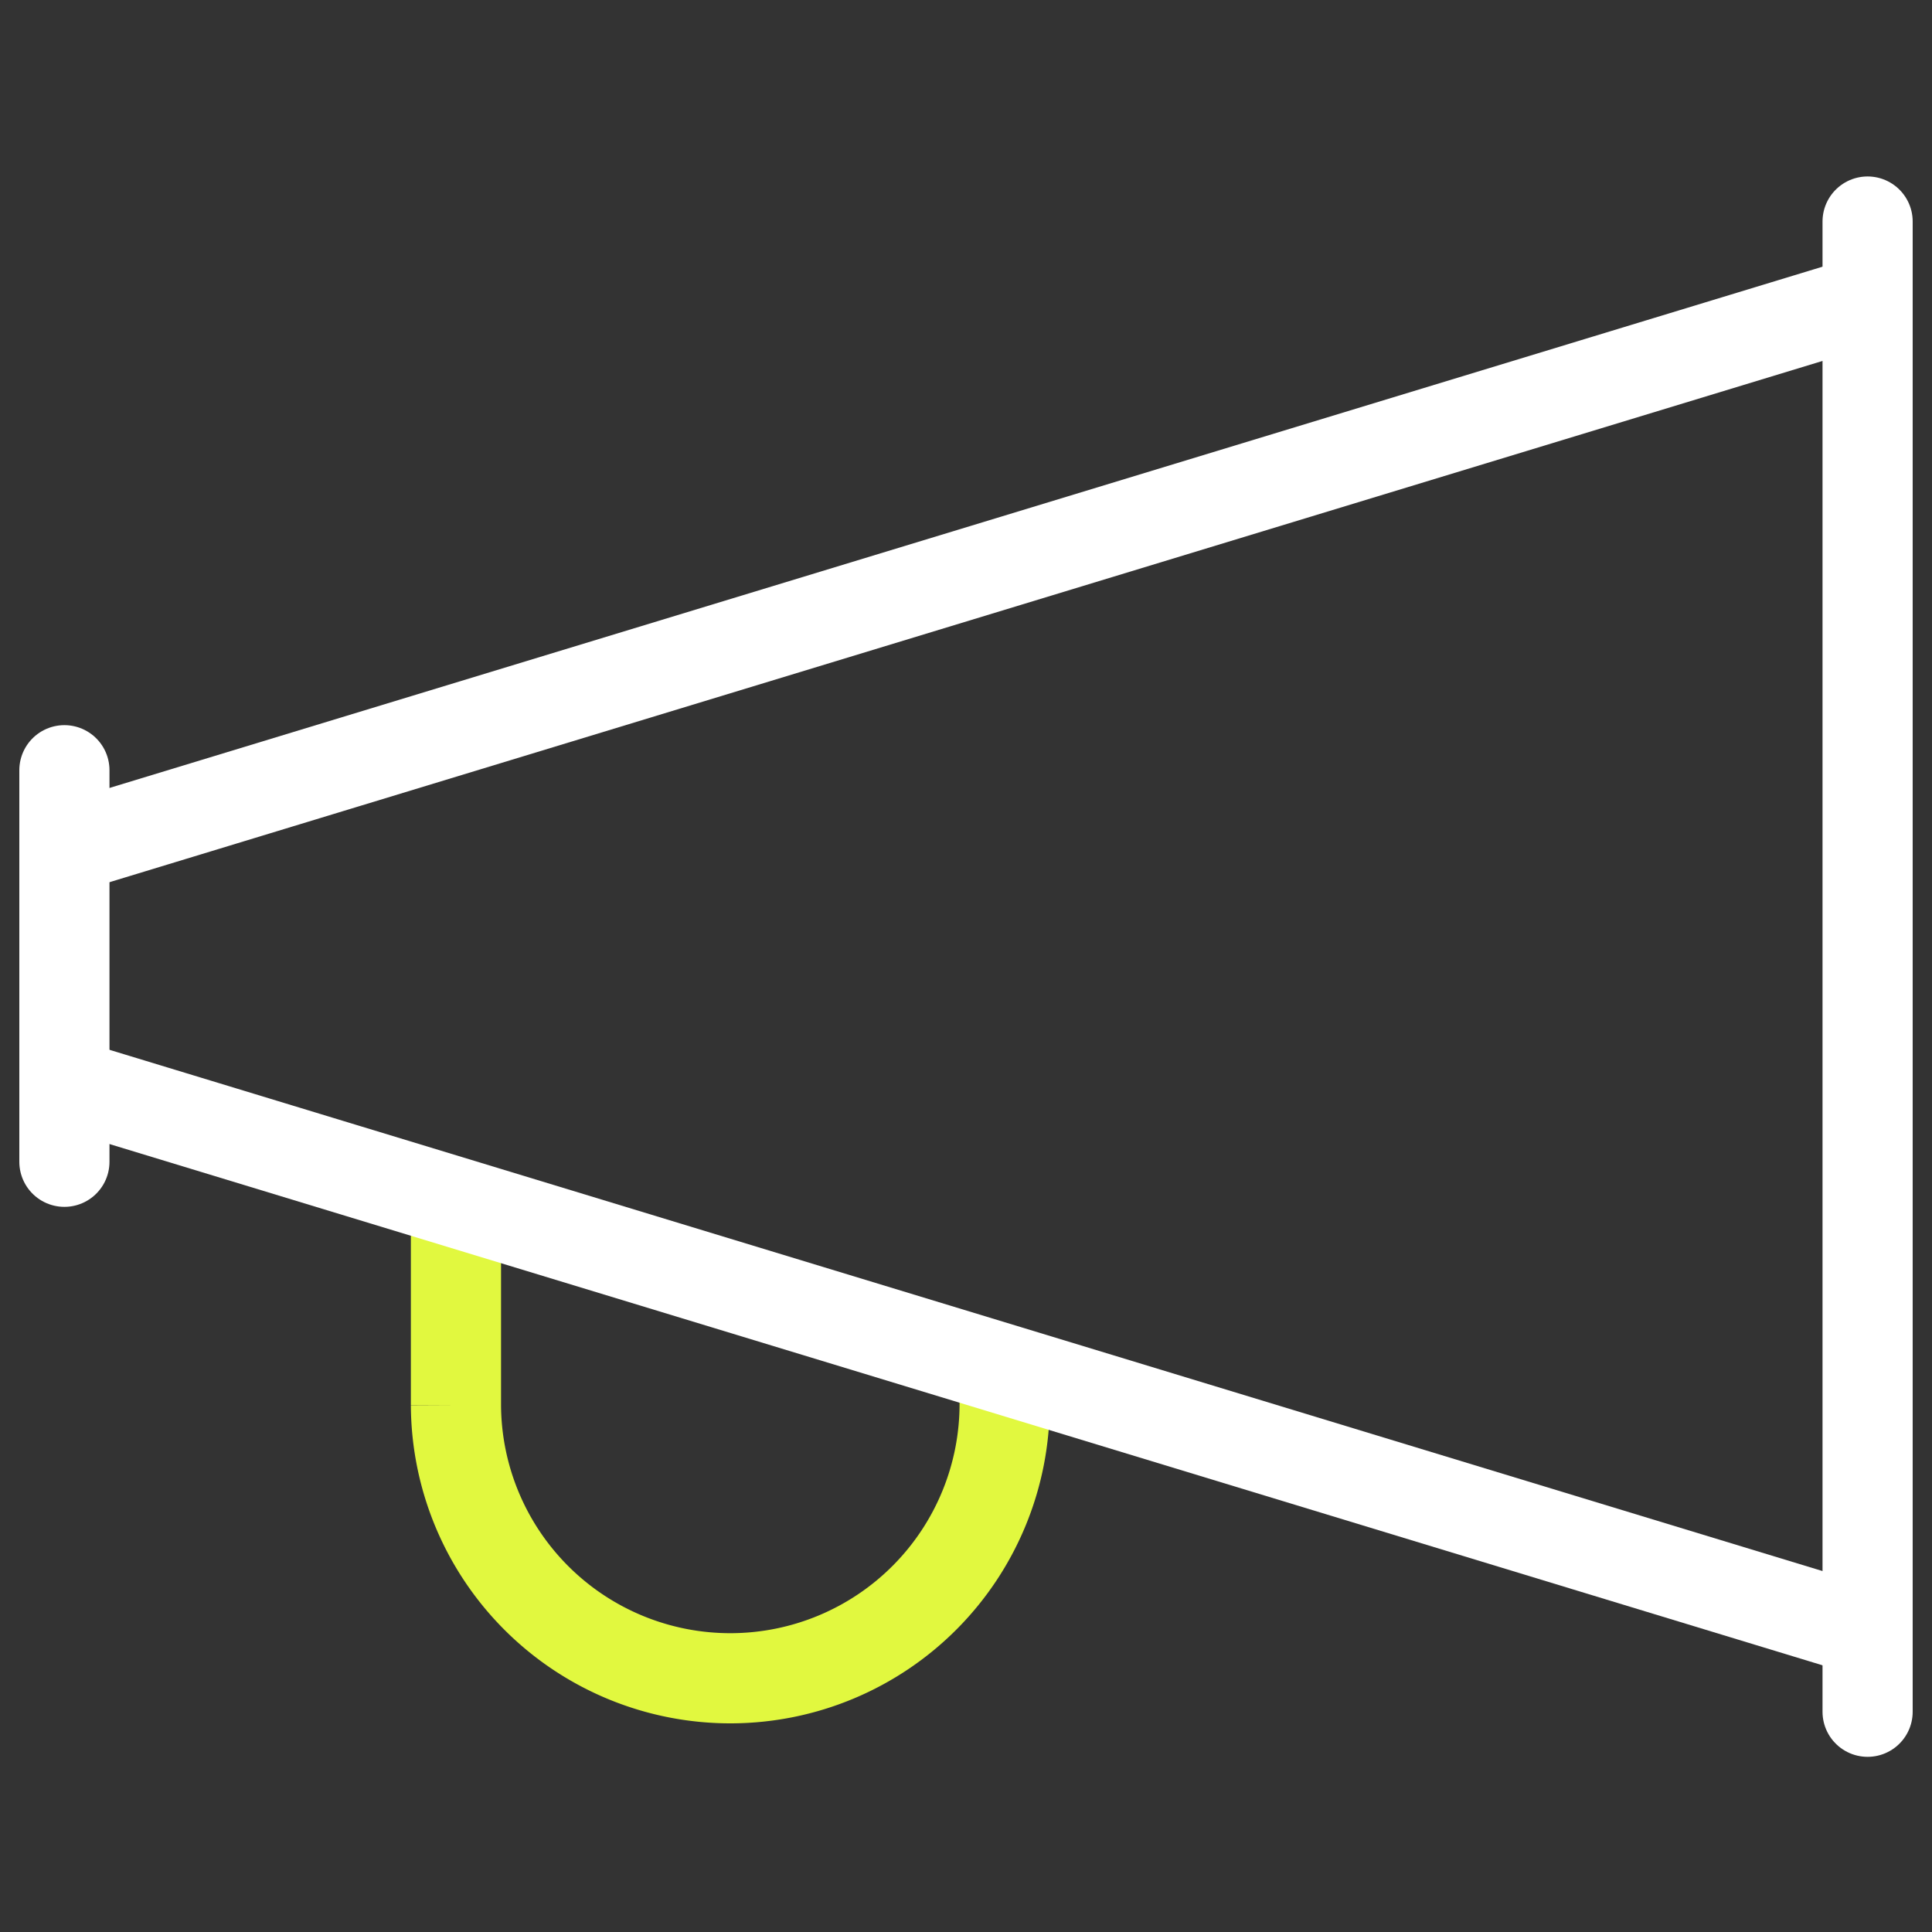
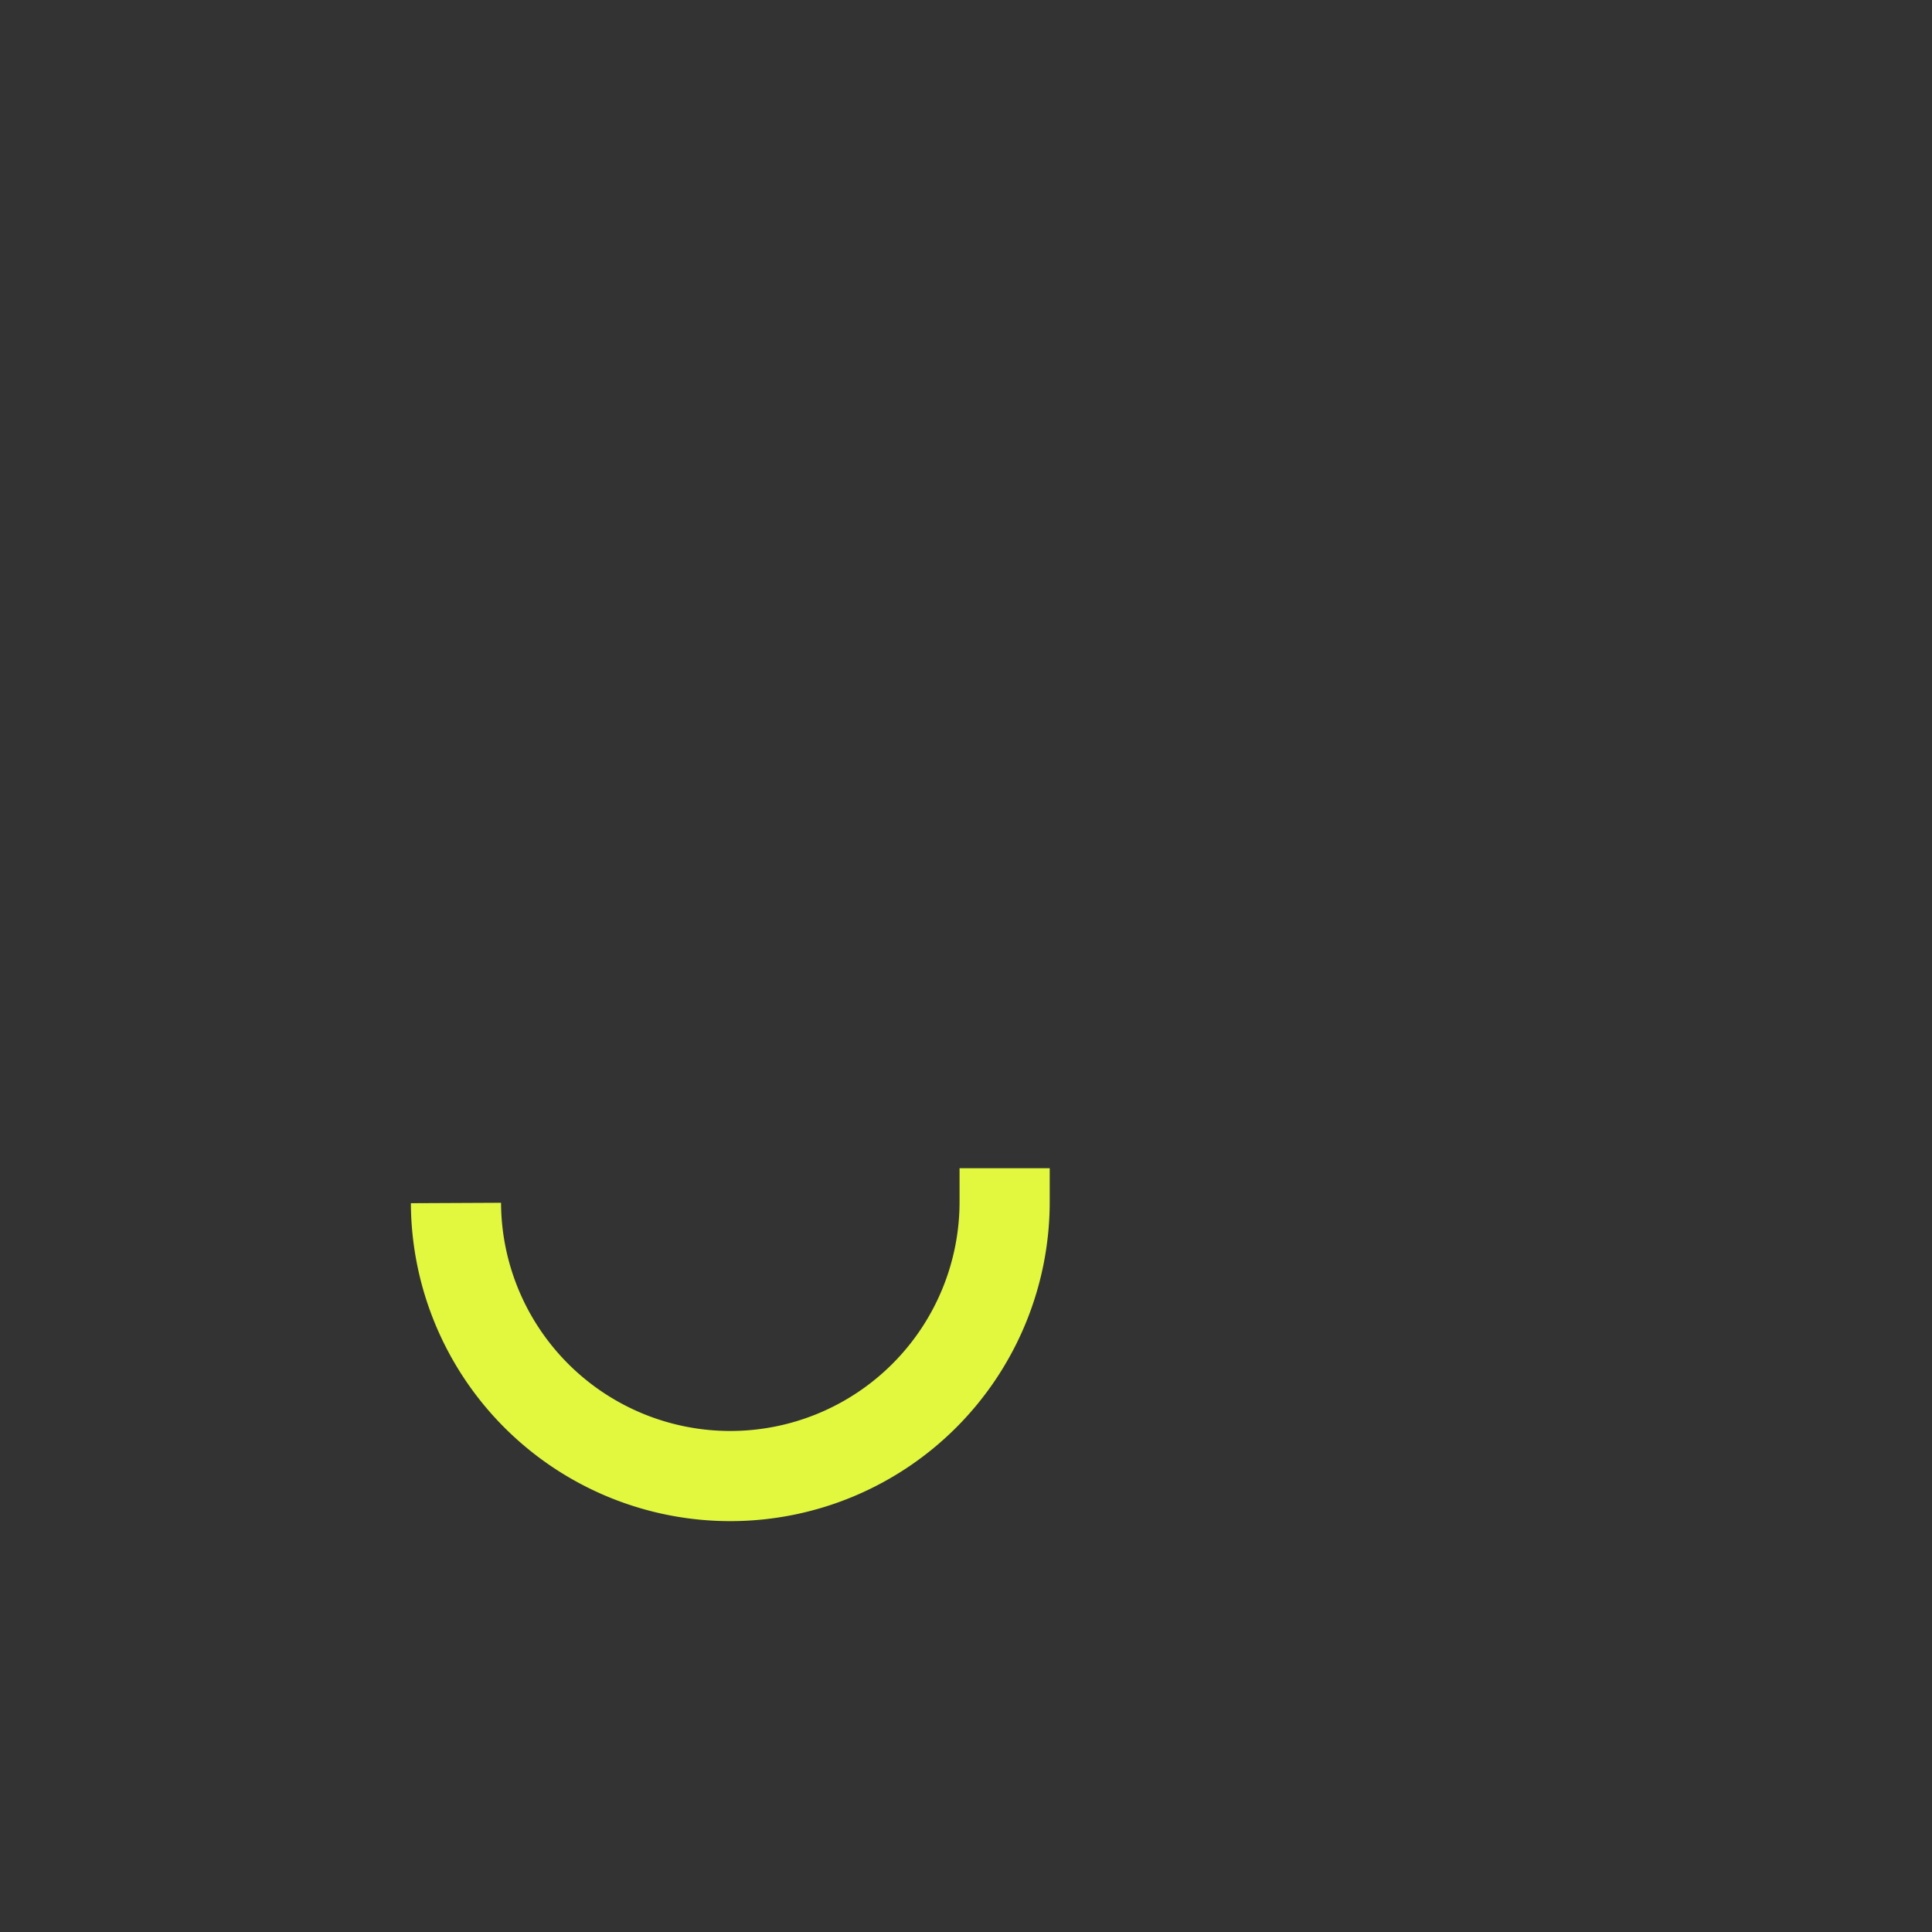
<svg xmlns="http://www.w3.org/2000/svg" id="Layer_1" data-name="Layer 1" viewBox="0 0 150 150">
  <rect x="0" y="0" width="150" height="150" fill="#333333" stroke="none" />
  <defs>
    <style>.cls-1,.cls-2{fill:none;stroke-width:7px;}.cls-1{stroke:#fff;stroke-linecap:round;stroke-linejoin:round;}.cls-2{stroke:#e1f83f;stroke-miterlimit:10;}</style>
  </defs>
-   <path class="cls-1" d="M5,59.8V90.2" />
-   <path class="cls-1" d="M145,17.2V132.9" />
-   <path class="cls-1" d="M5,65.9,145,23.3" />
-   <path class="cls-2" d="M35.4,93.4v15.7h0a21.3,21.3,0,0,0,42.6-.2h0v-2.5" />
-   <path class="cls-1" d="M5,84.1l140,42.6" />
+   <path class="cls-2" d="M35.4,93.4h0a21.3,21.3,0,0,0,42.6-.2h0v-2.5" />
</svg>